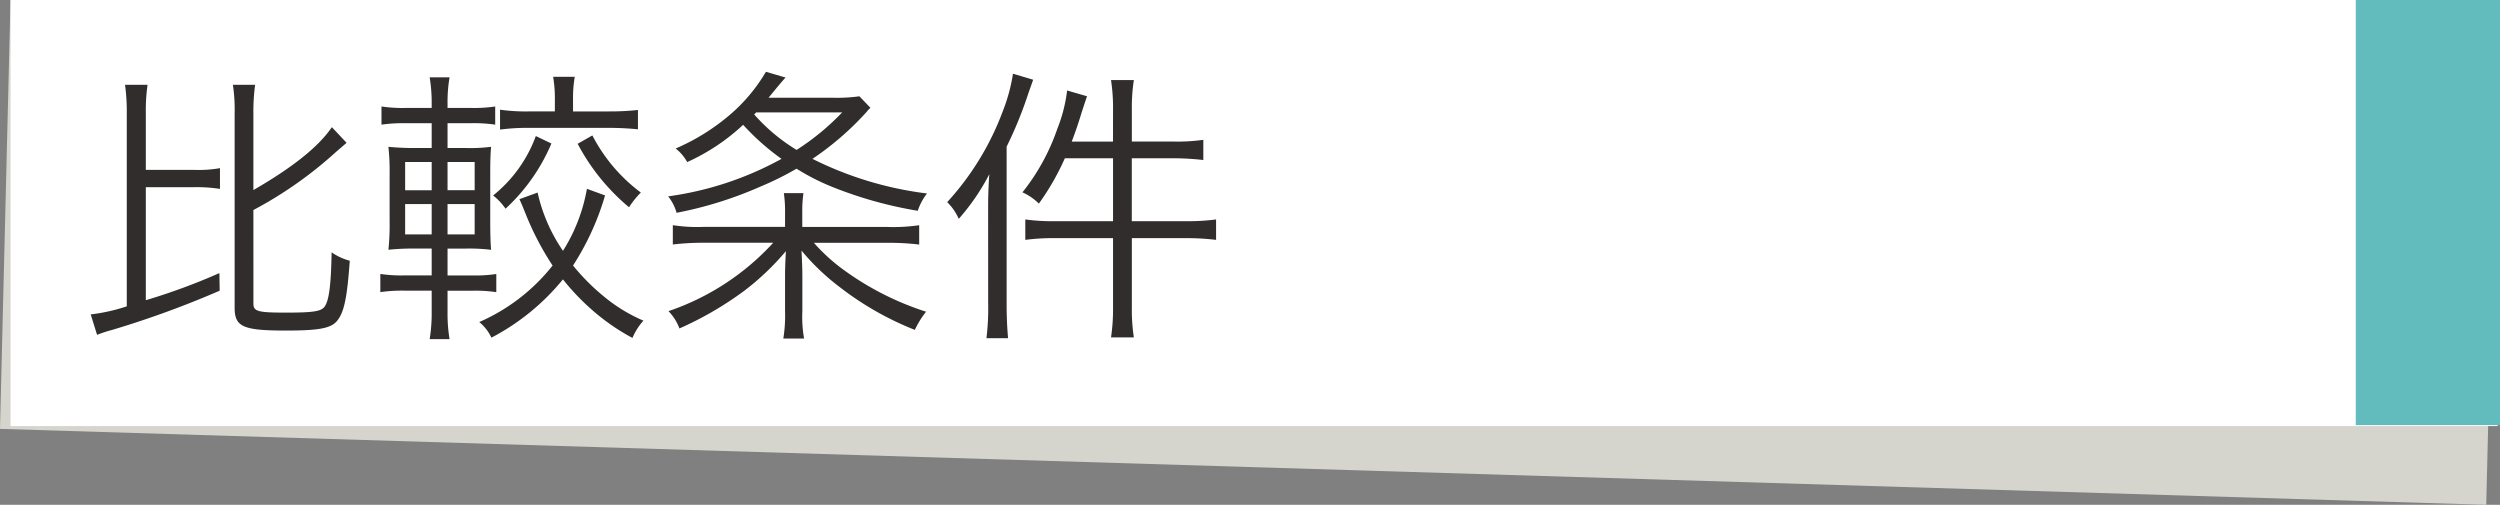
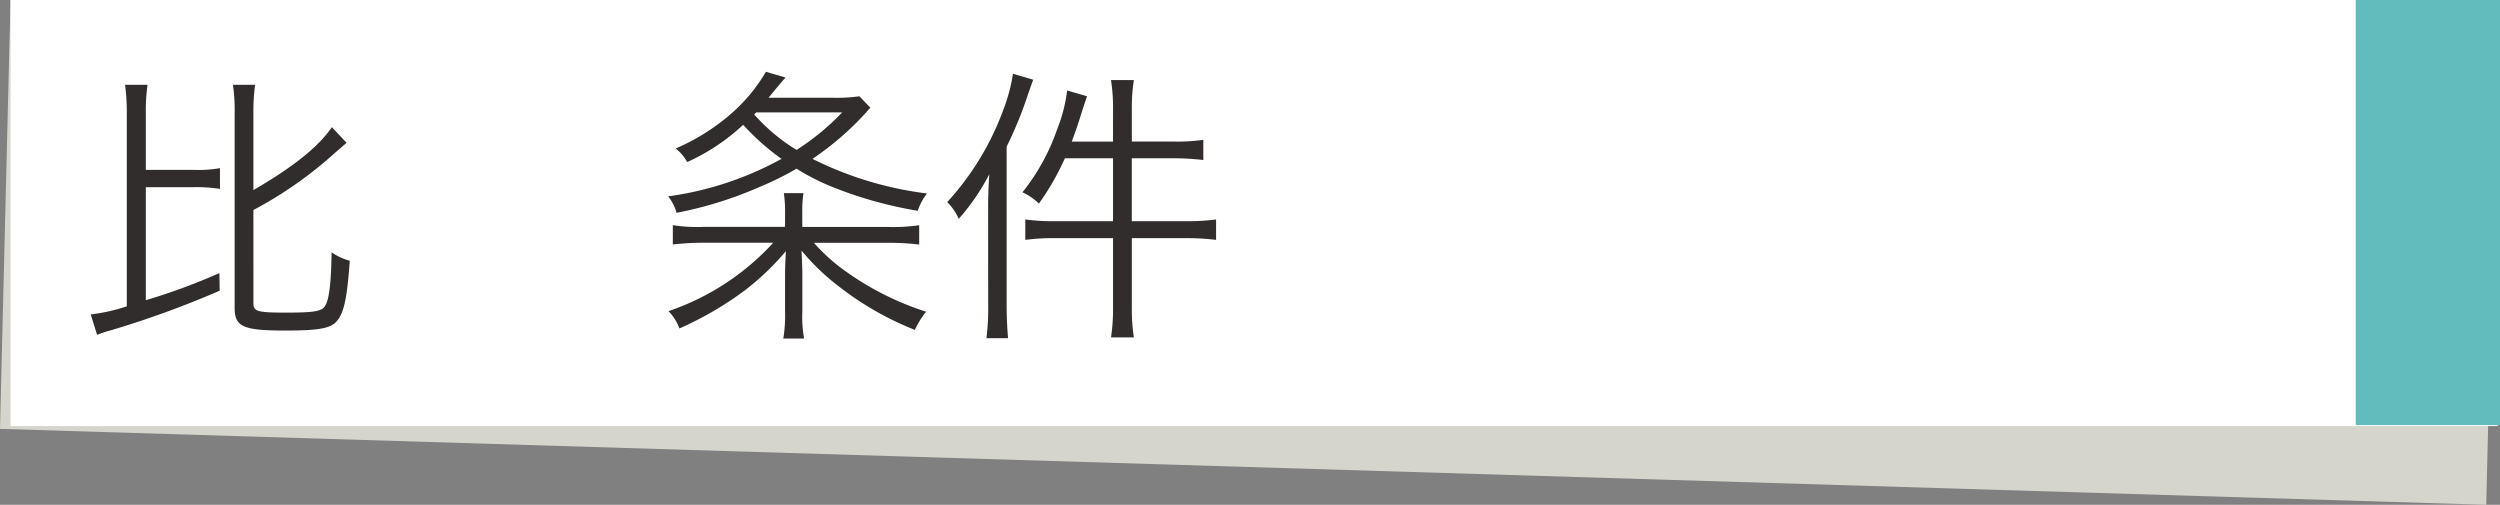
<svg xmlns="http://www.w3.org/2000/svg" width="208" height="42" viewBox="0 0 208 42">
  <rect x="0" y="0" width="208" height="42" fill="#808080" stroke="none" />
  <g id="グループ_1785" data-name="グループ 1785" transform="translate(1786.22 -3054.444)">
    <g id="グループ_794" data-name="グループ 794">
      <path id="パス_2704" data-name="パス 2704" d="M-1579.366,3096.444l-206.854-6.317.876-35.683,206.853,6.317Z" fill="#d5d4cd" />
      <path id="パス_2705" data-name="パス 2705" d="M-1785.343,3054.444h206.931v35.449h-206.931Z" fill="#fff" />
      <rect id="長方形_210" data-name="長方形 210" width="12" height="35.369" transform="translate(-1590.22 3054.444)" fill="#62bcbd" />
    </g>
    <g id="比較条件" style="isolation: isolate">
      <g id="グループ_1784" data-name="グループ 1784" style="isolation: isolate">
        <path id="パス_5836" data-name="パス 5836" d="M-1774.088,3079.422a51.929,51.929,0,0,0,6.121-2.256l.024,1.464a80.523,80.523,0,0,1-8.953,3.265,10.556,10.556,0,0,0-1.248.408l-.528-1.7a15.068,15.068,0,0,0,3-.672v-16.034a16.923,16.923,0,0,0-.144-2.4h1.872a15.787,15.787,0,0,0-.144,2.4v4.68h4.009a10.061,10.061,0,0,0,2.16-.143v1.727a12.417,12.417,0,0,0-2.16-.143h-4.009Zm8.953.288c0,.648.384.744,2.712.744,2.233,0,2.9-.1,3.193-.479.384-.481.552-1.825.6-4.537a4.781,4.781,0,0,0,1.512.7c-.216,3-.456,4.249-1.032,4.969-.5.648-1.488.839-4.3.839-3.552,0-4.248-.311-4.248-1.895v-16.154a14.353,14.353,0,0,0-.144-2.4h1.848a16.678,16.678,0,0,0-.144,2.4v6.361c3.24-1.872,5.4-3.577,6.529-5.233l1.224,1.3c-.384.336-.576.5-.889.768a33.587,33.587,0,0,1-6.864,4.825Z" fill="#302d2c" />
-         <path id="パス_5837" data-name="パス 5837" d="M-1748.984,3080.5a12.717,12.717,0,0,0,.168,2.161h-1.656a13.291,13.291,0,0,0,.168-2.209v-1.824h-2.184a12.69,12.69,0,0,0-2.088.12v-1.512a11.838,11.838,0,0,0,2.088.12h2.184v-2.232h-1.272a19.8,19.8,0,0,0-2.328.1,19.923,19.923,0,0,0,.1-2.376v-3.889a18.841,18.841,0,0,0-.1-2.3,21.887,21.887,0,0,0,2.232.1h1.368v-2.063h-2.088a12.886,12.886,0,0,0-2.088.119v-1.512a11.831,11.831,0,0,0,2.088.12h2.088v-.433a12.728,12.728,0,0,0-.168-2.111h1.656a11.948,11.948,0,0,0-.168,2.111v.433h1.9a11.883,11.883,0,0,0,2.065-.12v1.512a12.065,12.065,0,0,0-2.065-.119h-1.9v2.063h1.536a13.869,13.869,0,0,0,2.089-.1c-.049.48-.073,1.153-.073,2.256v3.937c0,1.1.024,1.824.073,2.376a15.138,15.138,0,0,0-2.185-.1h-1.44v2.232h2.04a11.422,11.422,0,0,0,2.016-.12v1.512a11.931,11.931,0,0,0-2.016-.12h-2.04Zm-3.528-12.576v2.351h2.208v-2.351Zm0,3.5v2.52h2.208v-2.52Zm5.784-1.153v-2.351h-2.256v2.351Zm0,3.673v-2.52h-2.256v2.52Zm10.849-3.24a22.144,22.144,0,0,1-2.664,5.832,17.939,17.939,0,0,0,2.616,2.616,13.328,13.328,0,0,0,3.24,1.969,5.165,5.165,0,0,0-.912,1.439,17.565,17.565,0,0,1-3.192-2.183,19.365,19.365,0,0,1-2.592-2.689,19.026,19.026,0,0,1-5.952,4.849,3.772,3.772,0,0,0-1.009-1.3,15.859,15.859,0,0,0,6.1-4.7,23.8,23.8,0,0,1-2.232-4.272c-.313-.768-.36-.888-.528-1.249l1.512-.551a13.9,13.9,0,0,0,2.112,4.848,14.257,14.257,0,0,0,1.992-5.161Zm-4.464-4.32a15.644,15.644,0,0,1-3.816,5.423,5.074,5.074,0,0,0-1.032-1.1,11.337,11.337,0,0,0,3.552-4.944Zm.288-3.649a10.7,10.7,0,0,0-.144-1.9h1.8a10.056,10.056,0,0,0-.144,1.872v1.008h3a21.531,21.531,0,0,0,2.4-.121v1.609a23.972,23.972,0,0,0-2.4-.12h-6.673a16.7,16.7,0,0,0-2.4.144v-1.656a15.565,15.565,0,0,0,2.4.144h2.16Zm3.12,2.976a13.85,13.85,0,0,0,4.033,4.753,7.584,7.584,0,0,0-.985,1.223,17.538,17.538,0,0,1-4.272-5.28Z" fill="#302d2c" />
        <path id="パス_5838" data-name="パス 5838" d="M-1713.8,3063.413a2.192,2.192,0,0,0-.312.336,24.4,24.4,0,0,1-4.512,3.912,29.3,29.3,0,0,0,9.529,2.881,4.881,4.881,0,0,0-.768,1.439,33.875,33.875,0,0,1-7.3-2.063,18.428,18.428,0,0,1-2.784-1.44,25.149,25.149,0,0,1-3,1.488,32.364,32.364,0,0,1-6.984,2.183,3.7,3.7,0,0,0-.7-1.368,27.123,27.123,0,0,0,9.434-3.12,19.809,19.809,0,0,1-3.193-2.832,17.141,17.141,0,0,1-4.656,3.1,3.636,3.636,0,0,0-.96-1.129,17.67,17.67,0,0,0,4.488-2.784,14.062,14.062,0,0,0,3.024-3.6l1.633.48c-.312.336-.648.744-1.416,1.68h5.328a13.7,13.7,0,0,0,2.232-.12Zm1.392,9.913a15,15,0,0,0,2.664-.144v1.608a21.475,21.475,0,0,0-2.712-.144h-6.048a15.132,15.132,0,0,0,2.544,2.3,24.121,24.121,0,0,0,6.792,3.433,7.252,7.252,0,0,0-.936,1.512,25.435,25.435,0,0,1-6.24-3.553,18.881,18.881,0,0,1-3.192-3.048c.048.912.072,1.56.072,2.112v2.928a10.388,10.388,0,0,0,.144,2.28h-1.728a11.848,11.848,0,0,0,.144-2.28v-2.928c0-.576.024-1.248.071-2.064a21.656,21.656,0,0,1-3.48,3.312,28.325,28.325,0,0,1-5.376,3.12,4.241,4.241,0,0,0-.912-1.44,20.884,20.884,0,0,0,8.712-5.688h-5.664a21.334,21.334,0,0,0-2.688.144v-1.608a13.228,13.228,0,0,0,2.52.144h6.817v-1.177a10.231,10.231,0,0,0-.1-1.631h1.633a10.247,10.247,0,0,0-.1,1.631v1.177Zm-11.065-9.361a15.289,15.289,0,0,0,3.529,2.952,20.431,20.431,0,0,0,3.792-3.12h-7.153Z" fill="#302d2c" />
        <path id="パス_5839" data-name="パス 5839" d="M-1704.008,3071.813c0-.983.024-1.8.1-2.879a18.224,18.224,0,0,1-2.545,3.719,4.37,4.37,0,0,0-.96-1.391,23.123,23.123,0,0,0,4.633-7.585,14.494,14.494,0,0,0,.84-3.1l1.68.5c-.12.336-.192.552-.384,1.08a33.634,33.634,0,0,1-1.824,4.488v13.129c0,1.1.048,1.992.12,2.809h-1.8a20.389,20.389,0,0,0,.144-2.881Zm10.393-8.28a15.189,15.189,0,0,0-.168-2.425h1.9a14.8,14.8,0,0,0-.168,2.425v2.688h3.5a15.2,15.2,0,0,0,2.448-.144v1.681a21.865,21.865,0,0,0-2.424-.145h-3.528v5.233h4.513a17.674,17.674,0,0,0,2.5-.144v1.7a19.911,19.911,0,0,0-2.473-.144h-4.536v5.76a15.519,15.519,0,0,0,.168,2.5h-1.9a16.144,16.144,0,0,0,.168-2.5v-5.76h-4.8a17.467,17.467,0,0,0-2.5.144v-1.7a16.749,16.749,0,0,0,2.5.144h4.8v-5.233h-4.009a21.166,21.166,0,0,1-2.16,3.769,4.783,4.783,0,0,0-1.368-.937,17.608,17.608,0,0,0,2.9-5.28,12.668,12.668,0,0,0,.816-3.192l1.657.48c-.144.408-.216.648-.433,1.3-.359,1.176-.527,1.632-.839,2.472h3.432Z" fill="#302d2c" />
      </g>
    </g>
  </g>
</svg>